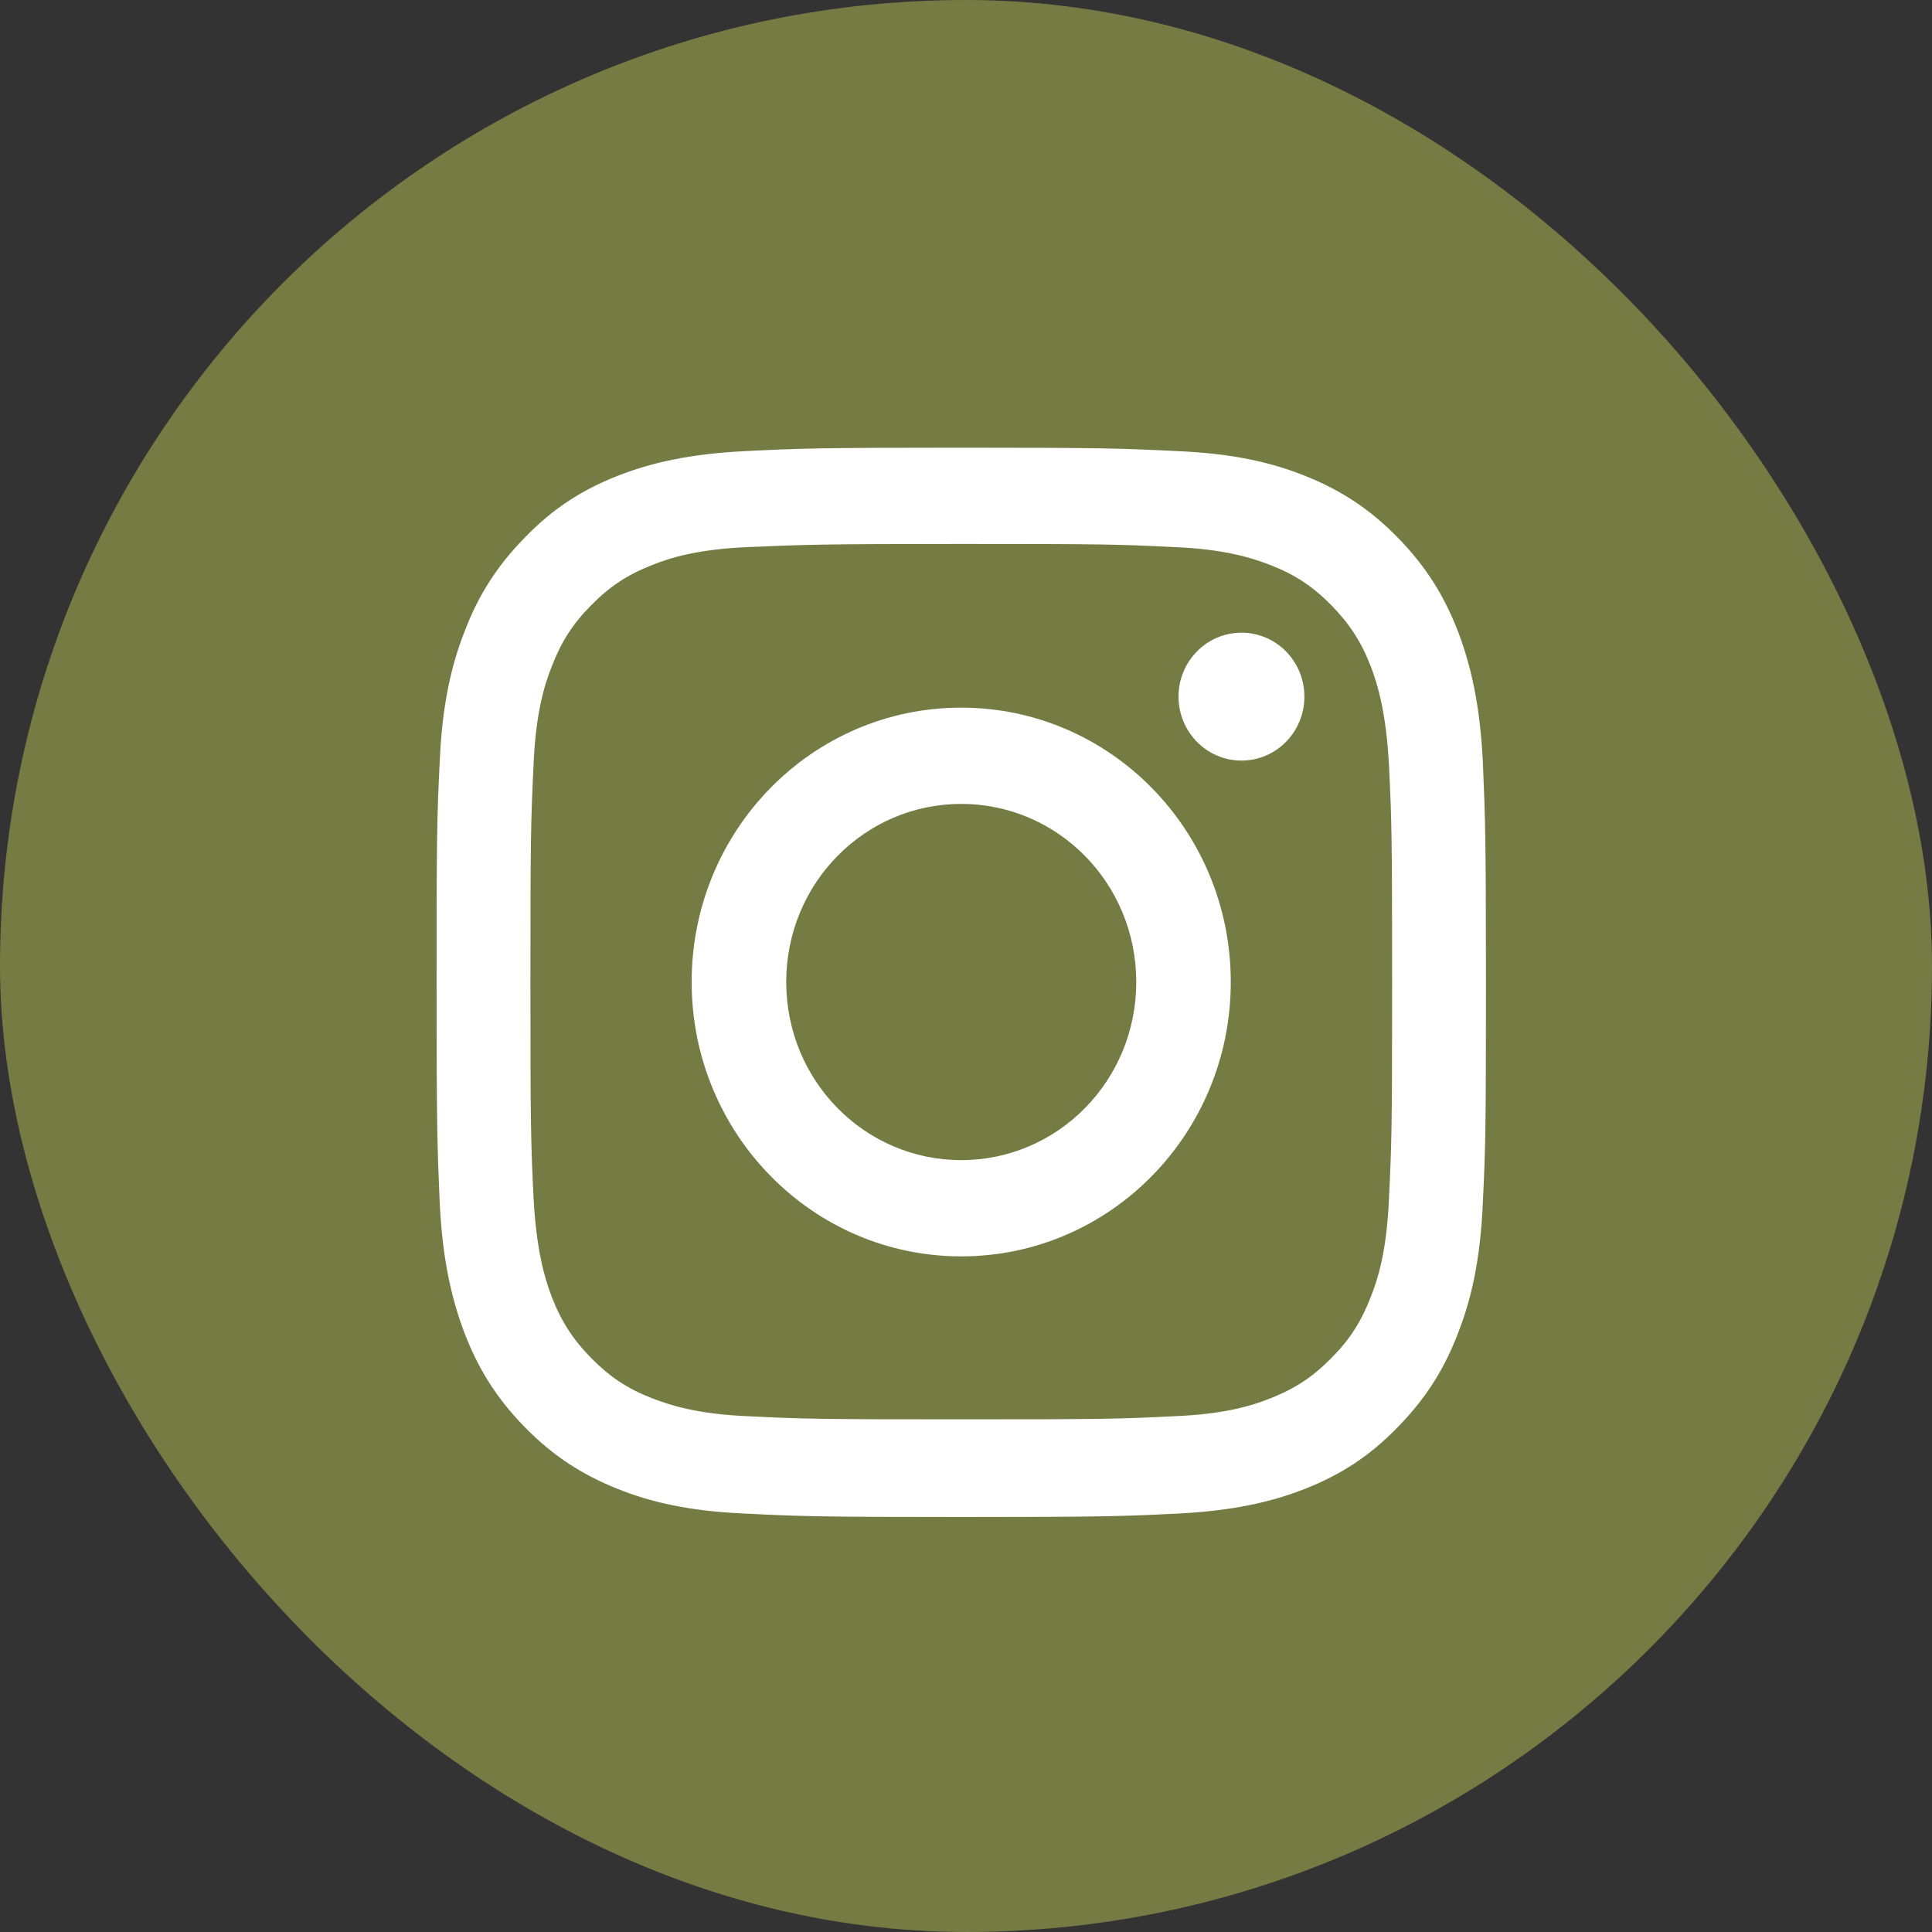
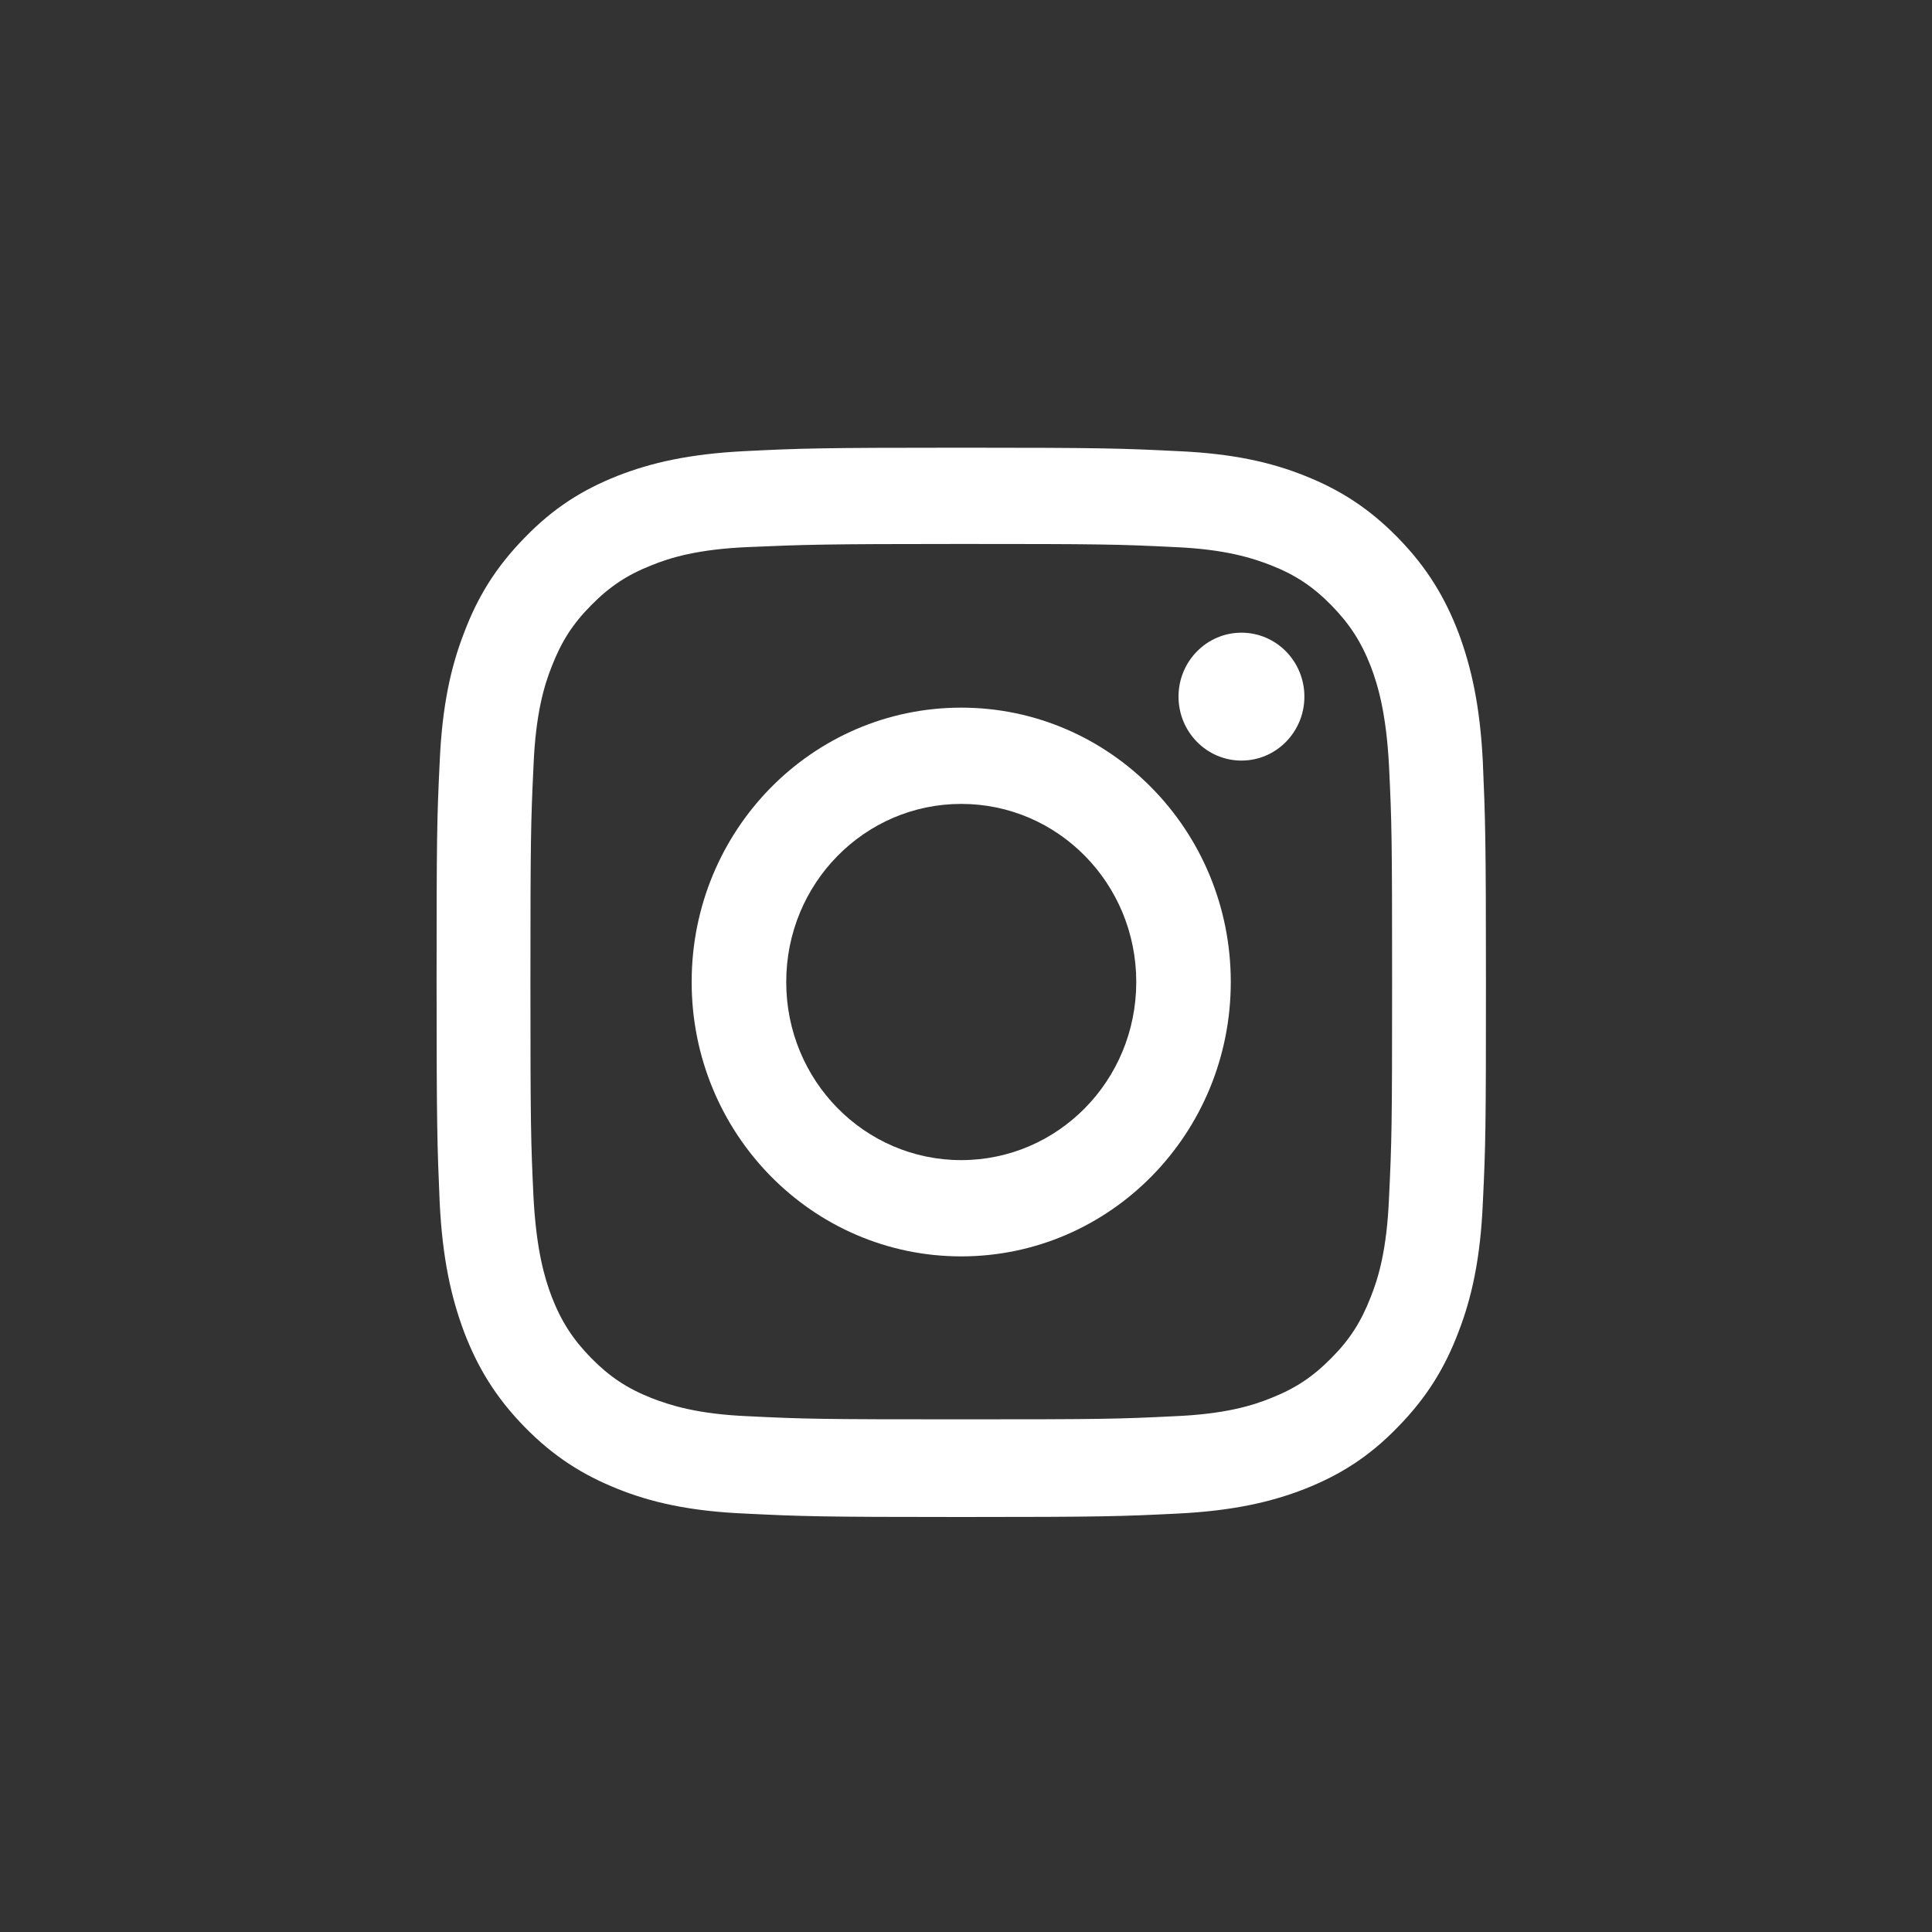
<svg xmlns="http://www.w3.org/2000/svg" width="40" height="40" viewBox="0 0 40 40" fill="none">
  <rect x="0" y="0" width="40" height="40" fill="#333333" stroke="none" />
-   <rect width="40" height="40" rx="20" fill="#747B43" />
  <path d="M19.902 11.262C22.806 11.262 23.148 11.269 24.301 11.326C25.362 11.369 25.931 11.554 26.316 11.704C26.821 11.903 27.184 12.145 27.562 12.529C27.939 12.914 28.181 13.284 28.38 13.796C28.53 14.188 28.701 14.772 28.758 15.854C28.815 17.021 28.822 17.37 28.822 20.324C28.822 23.279 28.815 23.627 28.758 24.795C28.715 25.87 28.537 26.46 28.38 26.852C28.181 27.364 27.946 27.735 27.562 28.119C27.184 28.503 26.821 28.745 26.316 28.945C25.931 29.102 25.355 29.279 24.301 29.322C23.155 29.379 22.806 29.386 19.902 29.386C16.998 29.386 16.656 29.379 15.503 29.322C14.442 29.279 13.873 29.094 13.488 28.945C12.983 28.745 12.62 28.503 12.242 28.119C11.865 27.735 11.623 27.364 11.424 26.852C11.274 26.46 11.104 25.877 11.046 24.795C10.99 23.627 10.982 23.279 10.982 20.324C10.982 17.37 10.99 17.021 11.046 15.854C11.089 14.779 11.267 14.188 11.424 13.796C11.623 13.284 11.858 12.914 12.242 12.529C12.62 12.145 12.983 11.903 13.488 11.704C13.873 11.547 14.449 11.369 15.503 11.326C16.649 11.277 16.998 11.262 19.902 11.262ZM19.902 9.269C16.948 9.269 16.578 9.283 15.425 9.34C14.271 9.397 13.474 9.582 12.783 9.853C12.065 10.137 11.459 10.515 10.861 11.134C10.256 11.753 9.886 12.366 9.609 13.099C9.338 13.796 9.153 14.608 9.103 15.783C9.046 16.957 9.039 17.334 9.039 20.338C9.039 23.343 9.053 23.72 9.103 24.894C9.16 26.069 9.345 26.873 9.609 27.578C9.886 28.304 10.256 28.924 10.861 29.543C11.466 30.162 12.072 30.539 12.783 30.824C13.474 31.102 14.271 31.287 15.425 31.337C16.585 31.394 16.955 31.408 19.902 31.408C22.849 31.408 23.226 31.394 24.38 31.337C25.533 31.28 26.33 31.095 27.021 30.824C27.74 30.539 28.345 30.162 28.943 29.543C29.548 28.924 29.918 28.311 30.196 27.578C30.466 26.881 30.651 26.069 30.701 24.894C30.758 23.72 30.765 23.343 30.765 20.338C30.765 17.334 30.751 16.957 30.701 15.783C30.644 14.608 30.459 13.804 30.196 13.099C29.918 12.373 29.548 11.753 28.943 11.134C28.338 10.515 27.733 10.137 27.021 9.853C26.33 9.575 25.533 9.39 24.38 9.34C23.226 9.283 22.849 9.269 19.902 9.269Z" fill="white" />
  <path d="M19.901 14.651C16.812 14.651 14.32 17.192 14.32 20.331C14.32 23.471 16.819 26.012 19.901 26.012C22.984 26.012 25.482 23.471 25.482 20.331C25.482 17.192 22.984 14.651 19.901 14.651ZM19.901 24.019C17.901 24.019 16.278 22.375 16.278 20.331C16.278 18.288 17.901 16.644 19.901 16.644C21.902 16.644 23.525 18.288 23.525 20.331C23.525 22.375 21.902 24.019 19.901 24.019Z" fill="white" />
  <path d="M25.703 15.747C26.423 15.747 27.006 15.154 27.006 14.423C27.006 13.691 26.423 13.099 25.703 13.099C24.984 13.099 24.4 13.691 24.4 14.423C24.4 15.154 24.984 15.747 25.703 15.747Z" fill="white" />
</svg>